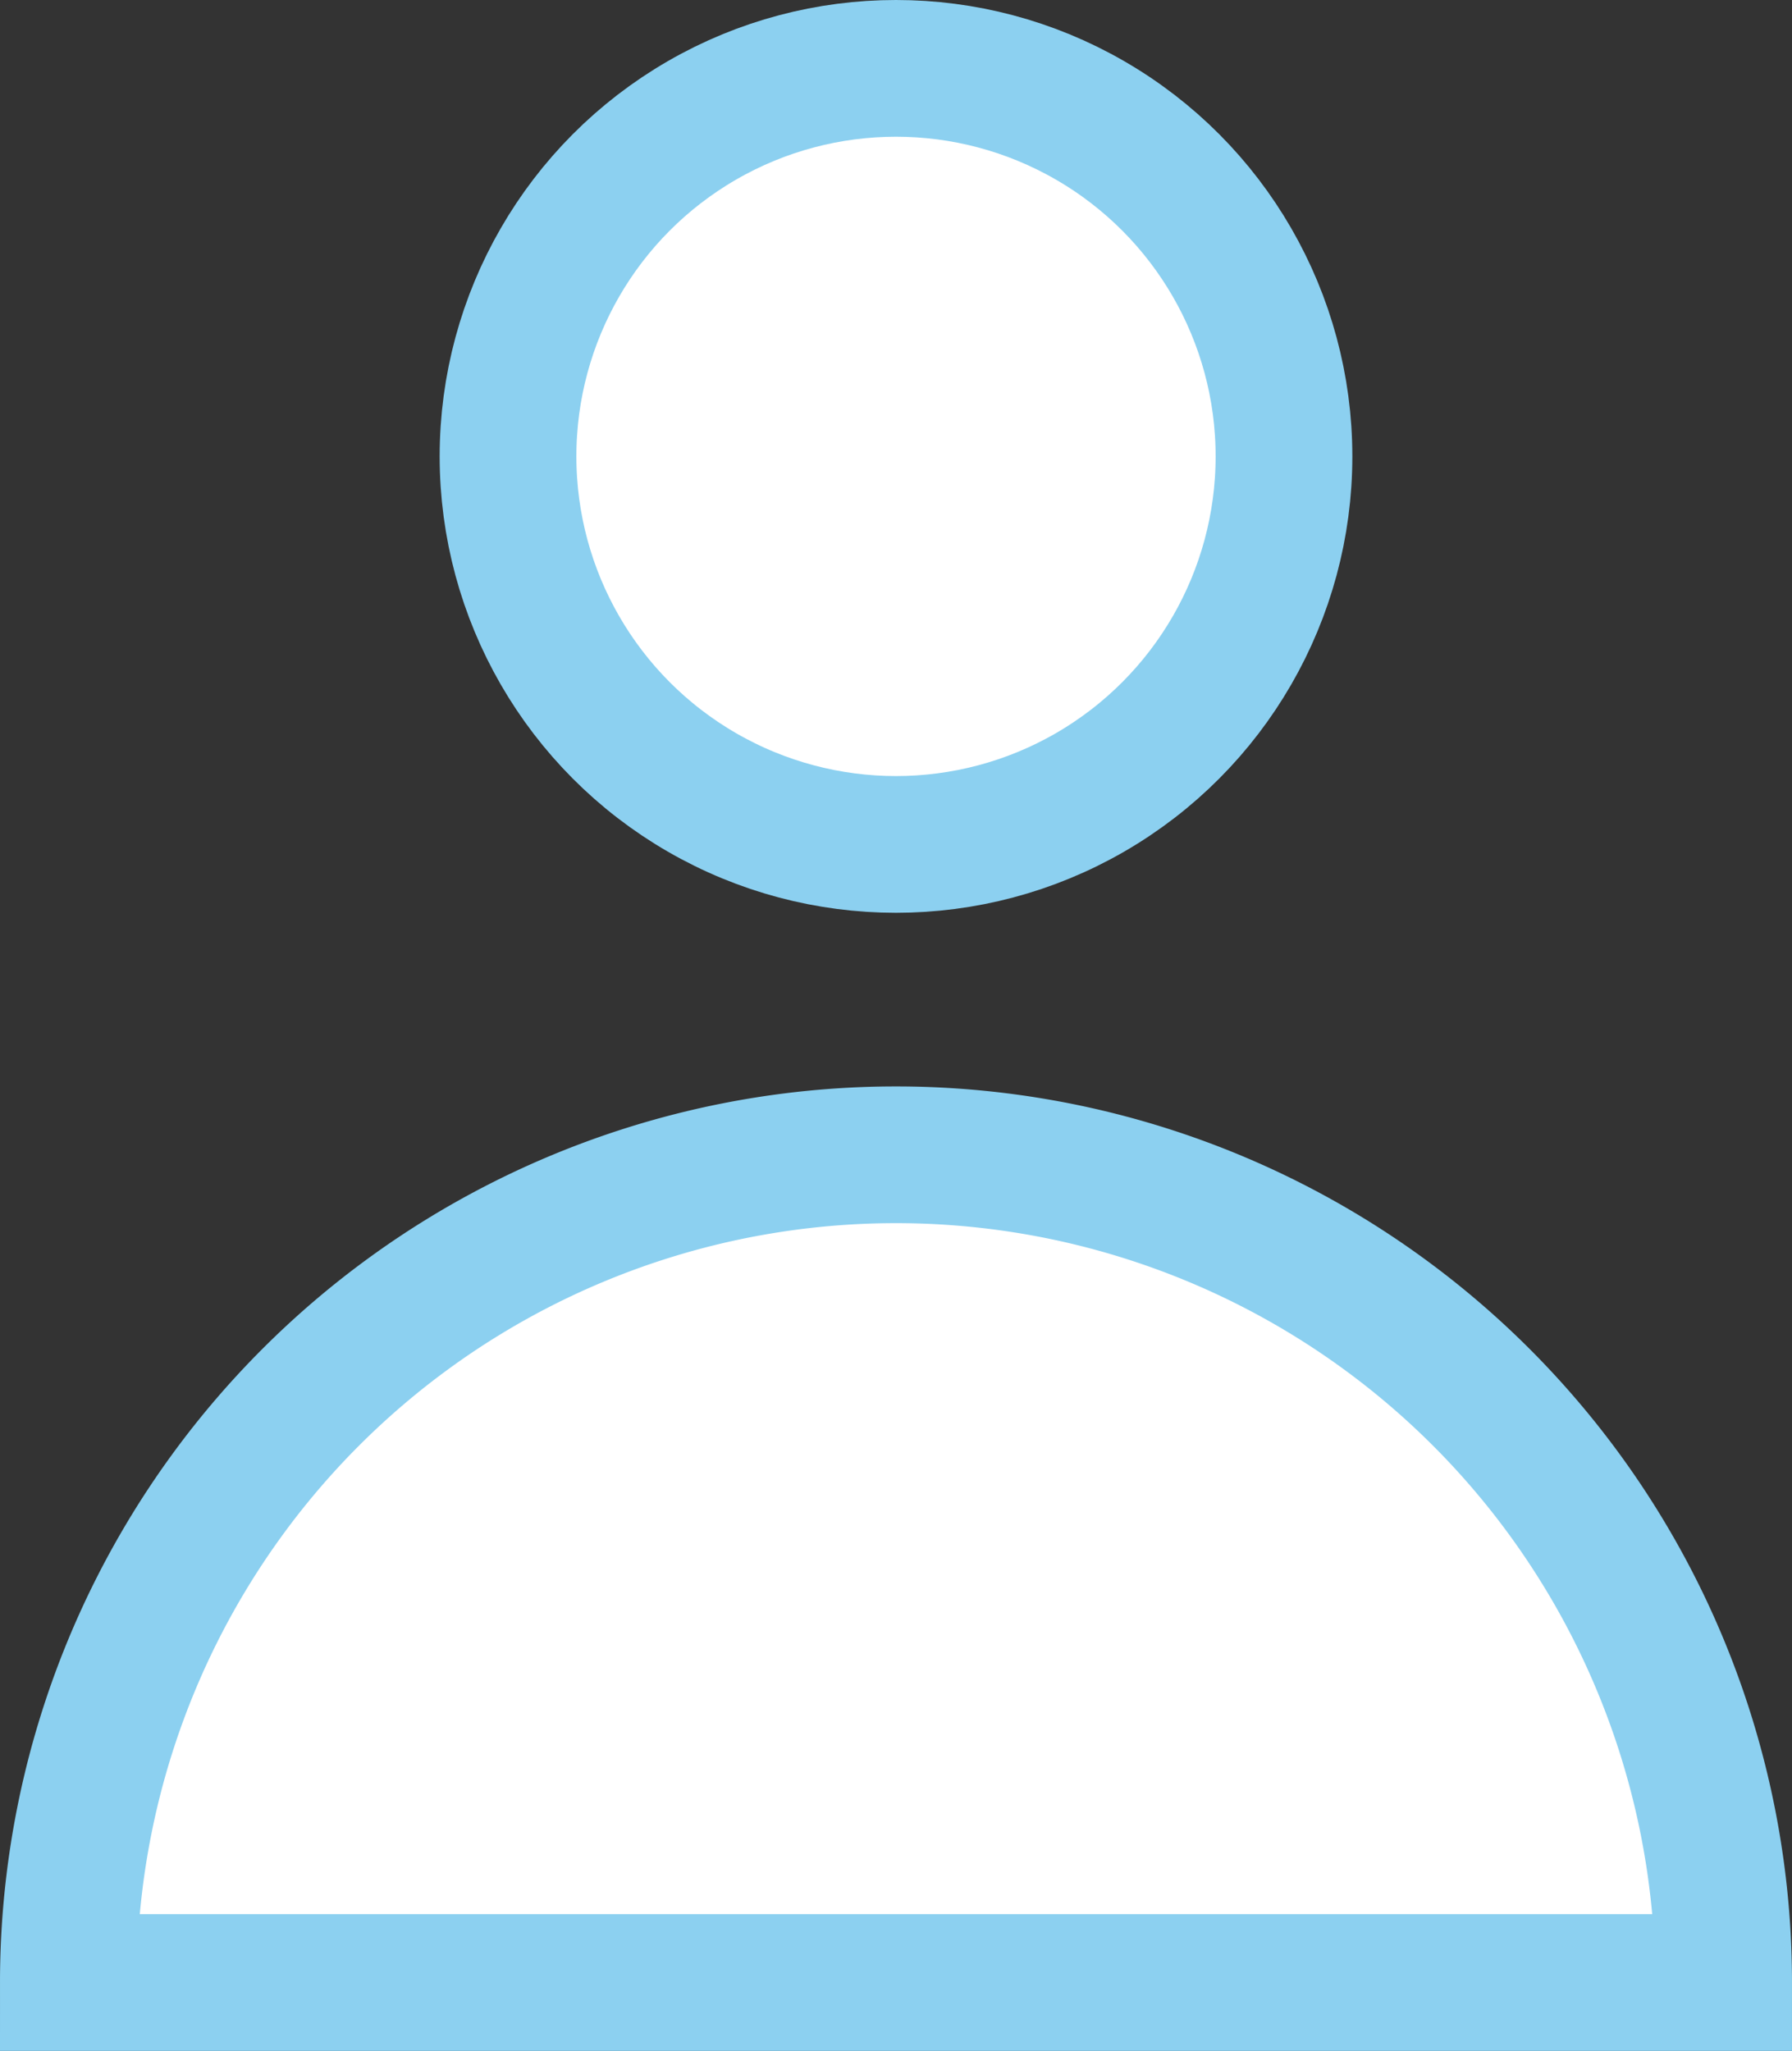
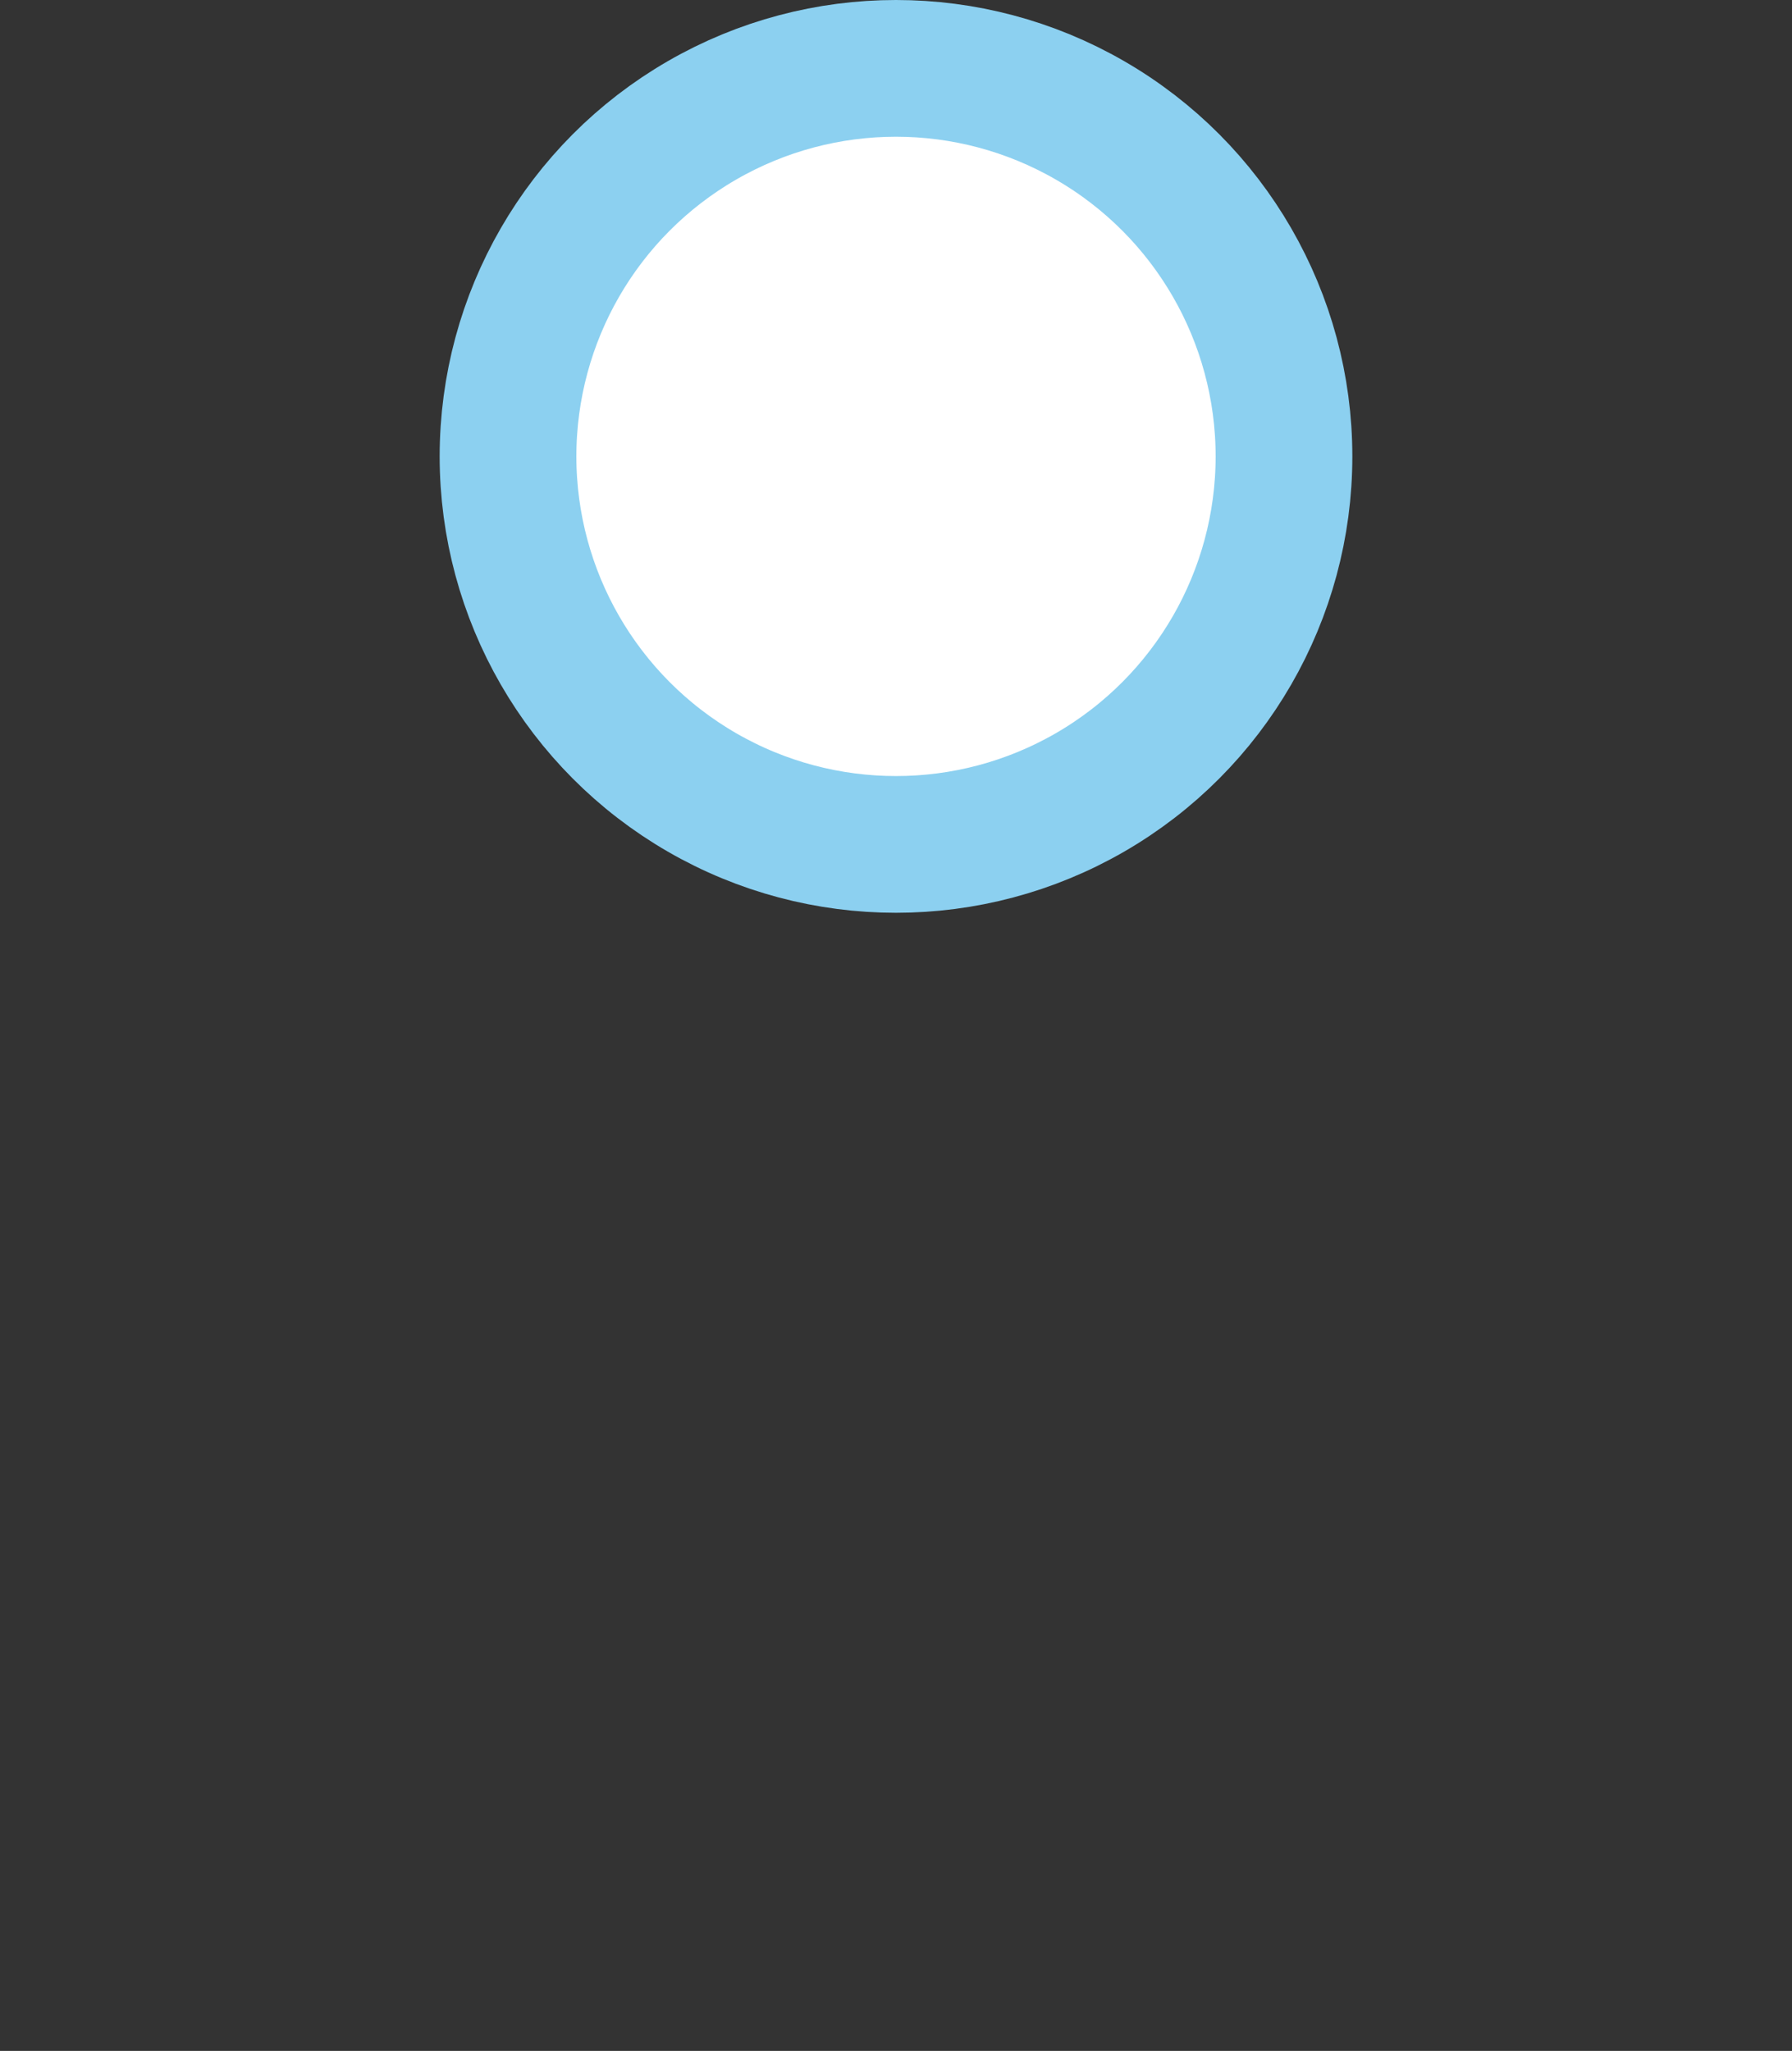
<svg xmlns="http://www.w3.org/2000/svg" width="26.216" height="30" viewBox="0 0 26.216 30">
  <rect x="0" y="0" width="26.216" height="30" fill="#333333" stroke="none" />
  <g id="グループ_46" data-name="グループ 46" transform="translate(-341 -354)">
    <circle id="楕円形_6" data-name="楕円形 6" cx="5.676" cy="5.676" r="5.676" transform="translate(348.432 355)" fill="#fff" stroke="#8cd0f0" stroke-width="2" />
-     <path id="パス_2" data-name="パス 2" d="M366.216,388.108a12.108,12.108,0,0,0-24.216,0Z" transform="translate(0 -5.108)" fill="#fff" stroke="#8cd0f0" stroke-width="2" />
  </g>
</svg>